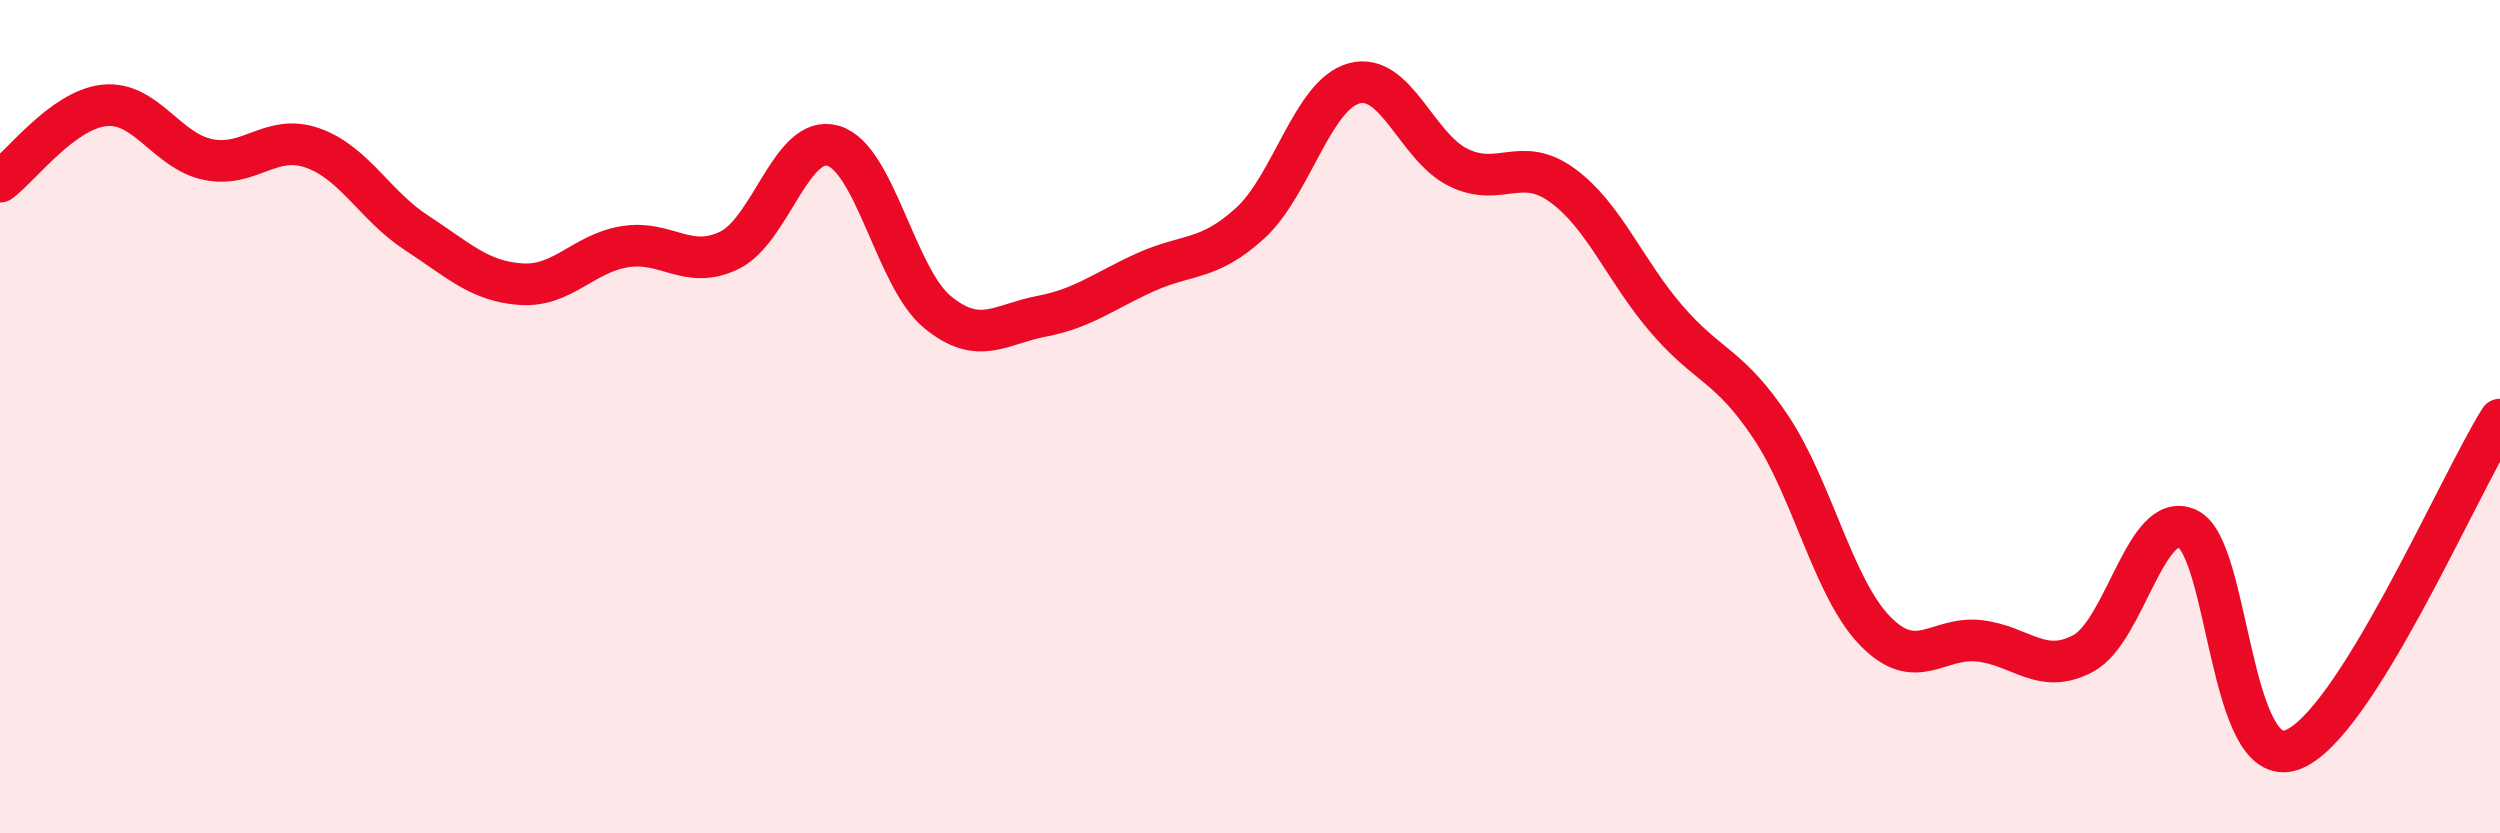
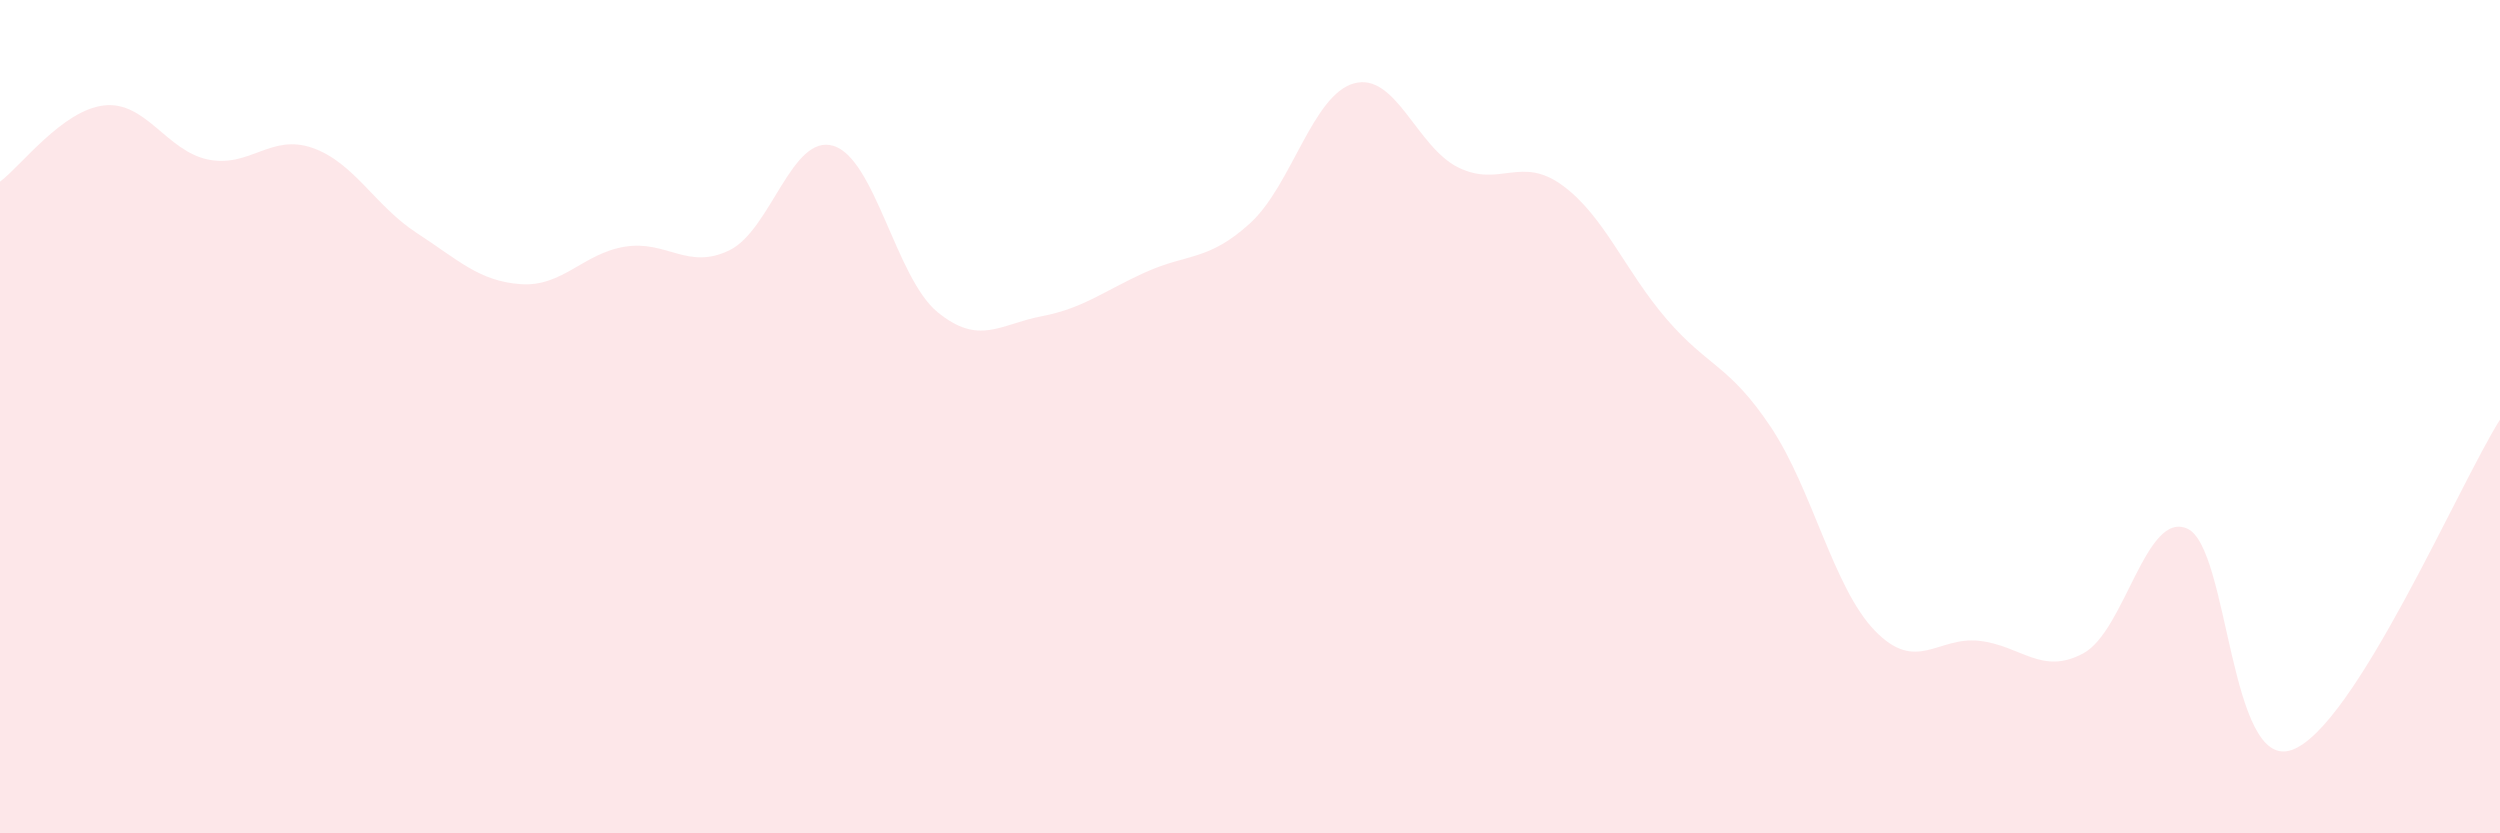
<svg xmlns="http://www.w3.org/2000/svg" width="60" height="20" viewBox="0 0 60 20">
  <path d="M 0,4.36 C 0.5,3.99 1.5,2.64 2.5,2.53 C 3.5,2.42 4,3.63 5,3.83 C 6,4.03 6.5,3.2 7.5,3.55 C 8.5,3.9 9,4.94 10,5.59 C 11,6.24 11.5,6.75 12.5,6.82 C 13.5,6.89 14,6.08 15,5.92 C 16,5.76 16.5,6.49 17.5,6.01 C 18.5,5.53 19,3.2 20,3.5 C 21,3.8 21.5,6.67 22.5,7.49 C 23.5,8.31 24,7.78 25,7.59 C 26,7.4 26.5,6.98 27.5,6.53 C 28.5,6.08 29,6.27 30,5.36 C 31,4.45 31.5,2.27 32.5,2 C 33.5,1.73 34,3.53 35,4.02 C 36,4.51 36.5,3.72 37.5,4.45 C 38.5,5.18 39,6.5 40,7.66 C 41,8.82 41.5,8.75 42.5,10.25 C 43.5,11.75 44,14.11 45,15.14 C 46,16.17 46.5,15.27 47.5,15.38 C 48.5,15.49 49,16.22 50,15.68 C 51,15.14 51.5,12.23 52.5,12.69 C 53.5,13.15 53.5,18.52 55,18 C 56.5,17.48 59,11.66 60,10.07L60 20L0 20Z" fill="#EB0A25" opacity="0.1" stroke-linecap="round" stroke-linejoin="round" />
-   <path d="M 0,4.36 C 0.5,3.99 1.5,2.64 2.5,2.53 C 3.5,2.42 4,3.63 5,3.83 C 6,4.03 6.5,3.2 7.5,3.55 C 8.5,3.9 9,4.94 10,5.59 C 11,6.24 11.5,6.75 12.5,6.82 C 13.5,6.89 14,6.08 15,5.92 C 16,5.76 16.5,6.49 17.5,6.01 C 18.5,5.53 19,3.2 20,3.5 C 21,3.8 21.5,6.67 22.5,7.49 C 23.5,8.31 24,7.78 25,7.59 C 26,7.4 26.5,6.98 27.5,6.53 C 28.5,6.08 29,6.27 30,5.36 C 31,4.45 31.5,2.27 32.5,2 C 33.5,1.73 34,3.53 35,4.02 C 36,4.51 36.5,3.72 37.5,4.45 C 38.5,5.18 39,6.5 40,7.66 C 41,8.82 41.5,8.75 42.5,10.25 C 43.5,11.75 44,14.11 45,15.14 C 46,16.17 46.5,15.27 47.5,15.38 C 48.5,15.49 49,16.22 50,15.68 C 51,15.14 51.5,12.23 52.5,12.69 C 53.5,13.15 53.5,18.52 55,18 C 56.5,17.48 59,11.66 60,10.07" stroke="#EB0A25" stroke-width="1" fill="none" stroke-linecap="round" stroke-linejoin="round" />
</svg>